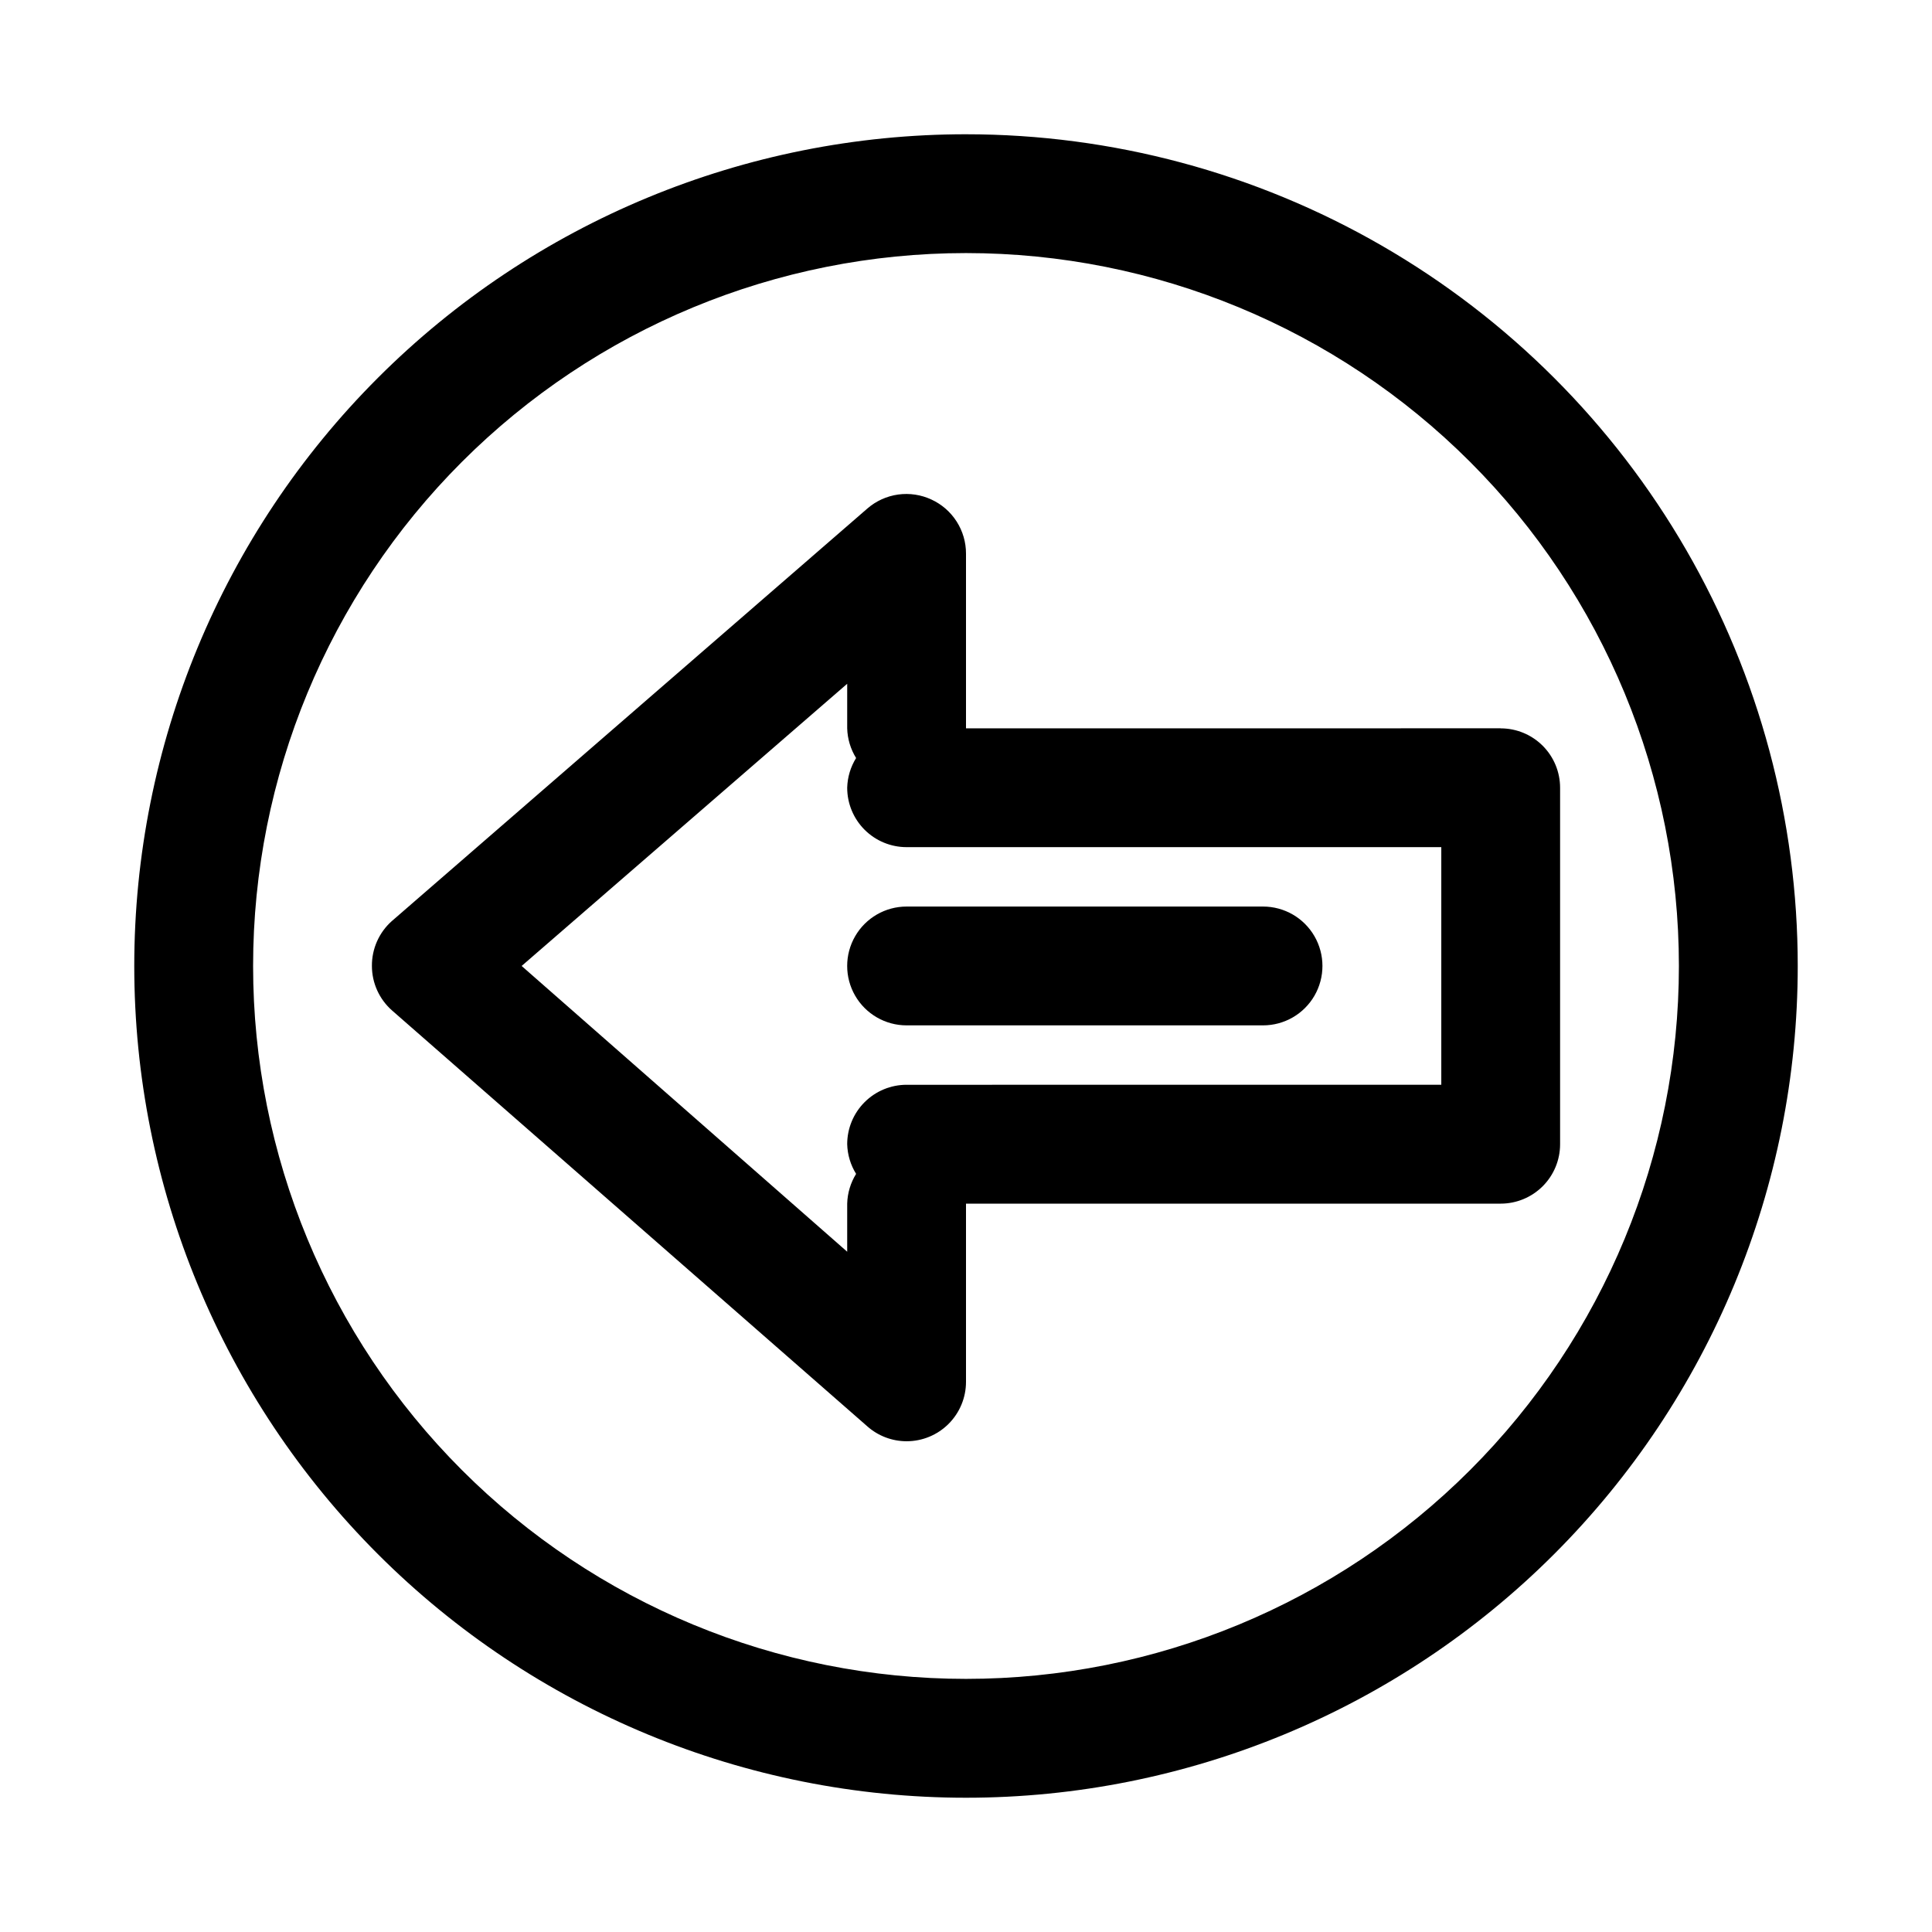
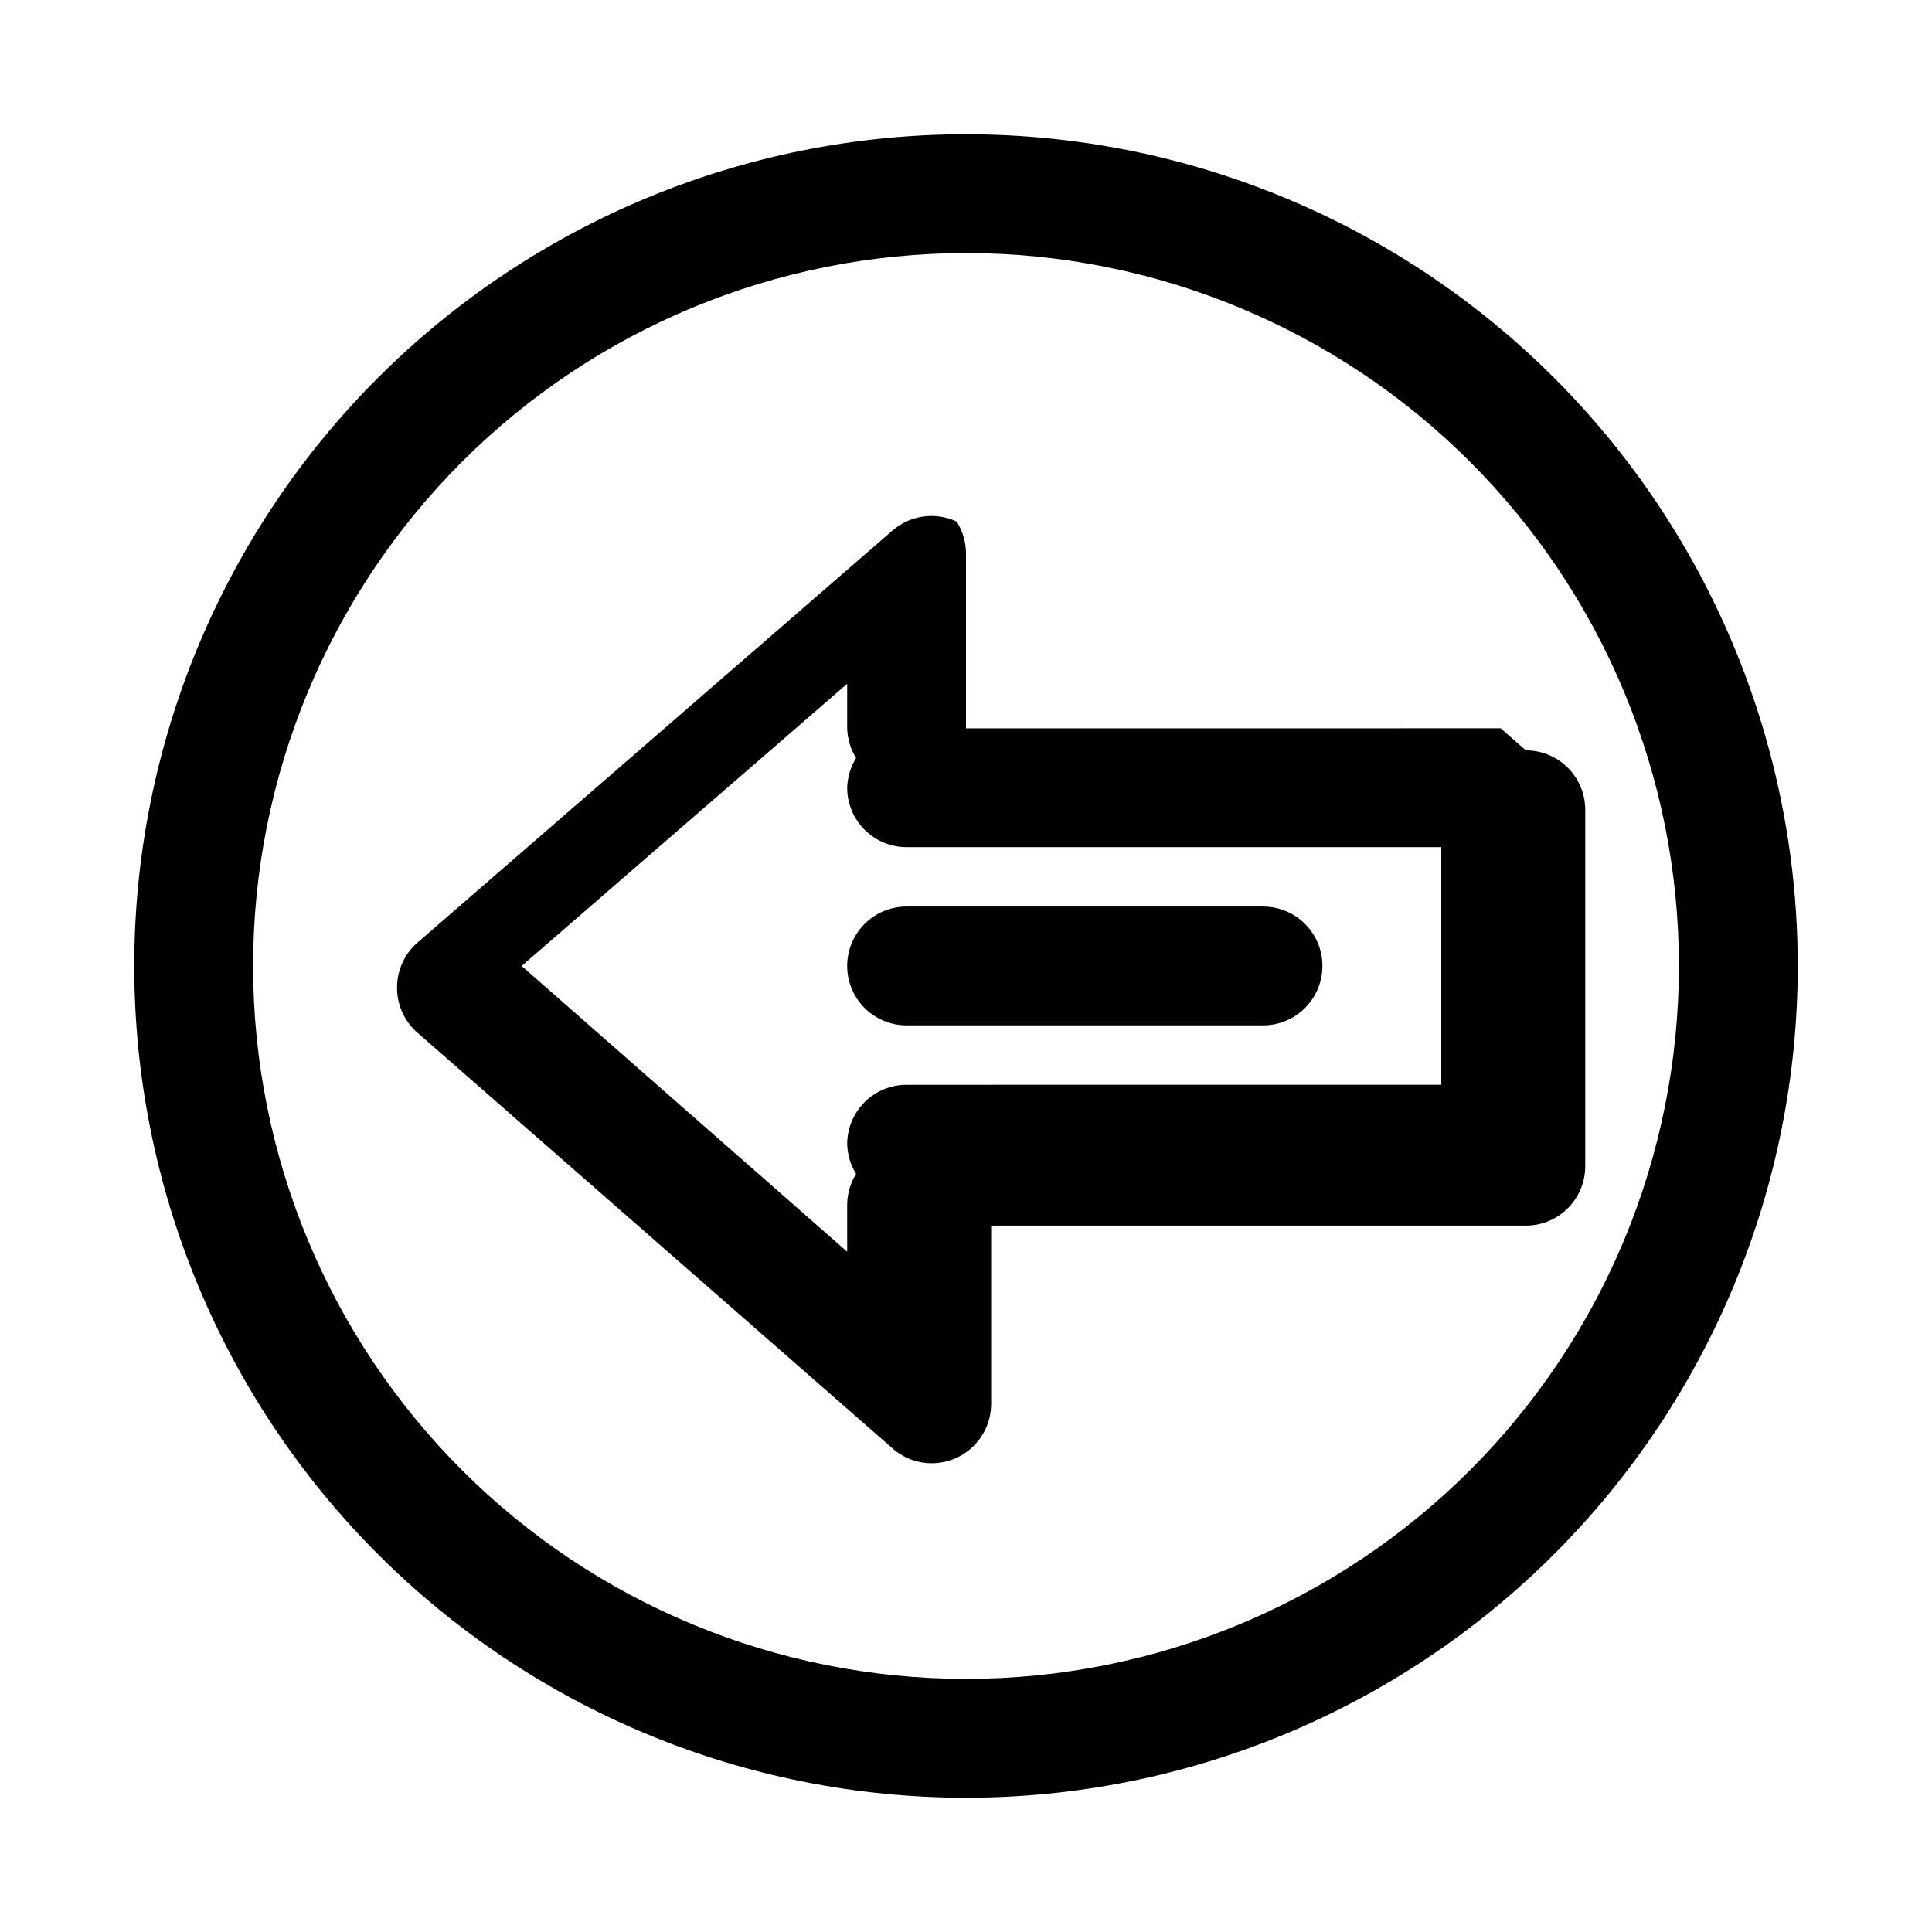
<svg xmlns="http://www.w3.org/2000/svg" fill="#000000" width="800px" height="800px" version="1.1" viewBox="144 144 512 512">
-   <path d="m400 179.58c-58.461 0-114.52 23.223-155.86 64.559s-64.559 97.398-64.559 155.86c0 58.457 23.223 114.52 64.559 155.86 41.336 41.336 97.398 64.559 155.86 64.559 58.457 0 114.52-23.223 155.86-64.559 41.336-41.336 64.559-97.398 64.559-155.86 0-38.691-10.184-76.703-29.527-110.21-19.348-33.508-47.172-61.332-80.68-80.676-33.508-19.348-71.516-29.531-110.21-29.531zm0 409.34c-50.109 0-98.164-19.902-133.59-55.336-35.43-35.43-55.336-83.484-55.336-133.59 0-50.109 19.906-98.164 55.336-133.59s83.484-55.336 133.59-55.336c50.105 0 98.16 19.906 133.59 55.336 35.434 35.43 55.336 83.484 55.336 133.59 0 50.105-19.902 98.16-55.336 133.59-35.43 35.434-83.484 55.336-133.59 55.336zm141.7-251.91-141.7 0.004v-46.289c0.008-3.012-0.852-5.961-2.469-8.5s-3.93-4.562-6.664-5.828c-2.758-1.293-5.832-1.758-8.852-1.34-3.019 0.422-5.852 1.707-8.152 3.703l-125.95 109.27v-0.004c-3.438 3.023-5.391 7.391-5.352 11.969 0.004 4.519 1.957 8.82 5.352 11.805l125.95 110.21v0.004c2.871 2.531 6.562 3.93 10.391 3.934 4.176 0 8.18-1.656 11.133-4.609s4.613-6.957 4.613-11.133v-47.23h141.7c4.176 0 8.18-1.66 11.133-4.613s4.609-6.957 4.609-11.133v-94.465c0-4.176-1.656-8.18-4.609-11.133-2.953-2.953-6.957-4.609-11.133-4.609zm-15.742 94.465-141.7 0.004c-4.176 0-8.18 1.656-11.133 4.609s-4.609 6.957-4.609 11.133c0.074 2.785 0.891 5.504 2.359 7.871-1.469 2.371-2.285 5.086-2.359 7.875v12.754l-86.277-75.73 86.277-74.785v11.809c0.074 2.785 0.891 5.504 2.359 7.871-1.469 2.367-2.285 5.086-2.359 7.871 0 4.176 1.656 8.18 4.609 11.133 2.953 2.953 6.957 4.613 11.133 4.613h141.7zm-141.7-47.23h94.465-0.004c5.625 0 10.824 3 13.633 7.871 2.812 4.871 2.812 10.875 0 15.746-2.809 4.871-8.008 7.871-13.633 7.871h-94.465c-5.625 0-10.82-3-13.633-7.871s-2.812-10.875 0-15.746 8.008-7.871 13.633-7.871z" />
+   <path d="m400 179.58c-58.461 0-114.52 23.223-155.86 64.559s-64.559 97.398-64.559 155.86c0 58.457 23.223 114.52 64.559 155.86 41.336 41.336 97.398 64.559 155.86 64.559 58.457 0 114.52-23.223 155.86-64.559 41.336-41.336 64.559-97.398 64.559-155.86 0-38.691-10.184-76.703-29.527-110.21-19.348-33.508-47.172-61.332-80.68-80.676-33.508-19.348-71.516-29.531-110.21-29.531zm0 409.34c-50.109 0-98.164-19.902-133.59-55.336-35.43-35.43-55.336-83.484-55.336-133.59 0-50.109 19.906-98.164 55.336-133.59s83.484-55.336 133.59-55.336c50.105 0 98.16 19.906 133.59 55.336 35.434 35.43 55.336 83.484 55.336 133.59 0 50.105-19.902 98.16-55.336 133.59-35.43 35.434-83.484 55.336-133.59 55.336zm141.7-251.91-141.7 0.004v-46.289c0.008-3.012-0.852-5.961-2.469-8.5c-2.758-1.293-5.832-1.758-8.852-1.34-3.019 0.422-5.852 1.707-8.152 3.703l-125.95 109.27v-0.004c-3.438 3.023-5.391 7.391-5.352 11.969 0.004 4.519 1.957 8.82 5.352 11.805l125.95 110.21v0.004c2.871 2.531 6.562 3.93 10.391 3.934 4.176 0 8.18-1.656 11.133-4.609s4.613-6.957 4.613-11.133v-47.23h141.7c4.176 0 8.18-1.66 11.133-4.613s4.609-6.957 4.609-11.133v-94.465c0-4.176-1.656-8.18-4.609-11.133-2.953-2.953-6.957-4.609-11.133-4.609zm-15.742 94.465-141.7 0.004c-4.176 0-8.18 1.656-11.133 4.609s-4.609 6.957-4.609 11.133c0.074 2.785 0.891 5.504 2.359 7.871-1.469 2.371-2.285 5.086-2.359 7.875v12.754l-86.277-75.73 86.277-74.785v11.809c0.074 2.785 0.891 5.504 2.359 7.871-1.469 2.367-2.285 5.086-2.359 7.871 0 4.176 1.656 8.18 4.609 11.133 2.953 2.953 6.957 4.613 11.133 4.613h141.7zm-141.7-47.23h94.465-0.004c5.625 0 10.824 3 13.633 7.871 2.812 4.871 2.812 10.875 0 15.746-2.809 4.871-8.008 7.871-13.633 7.871h-94.465c-5.625 0-10.82-3-13.633-7.871s-2.812-10.875 0-15.746 8.008-7.871 13.633-7.871z" />
</svg>